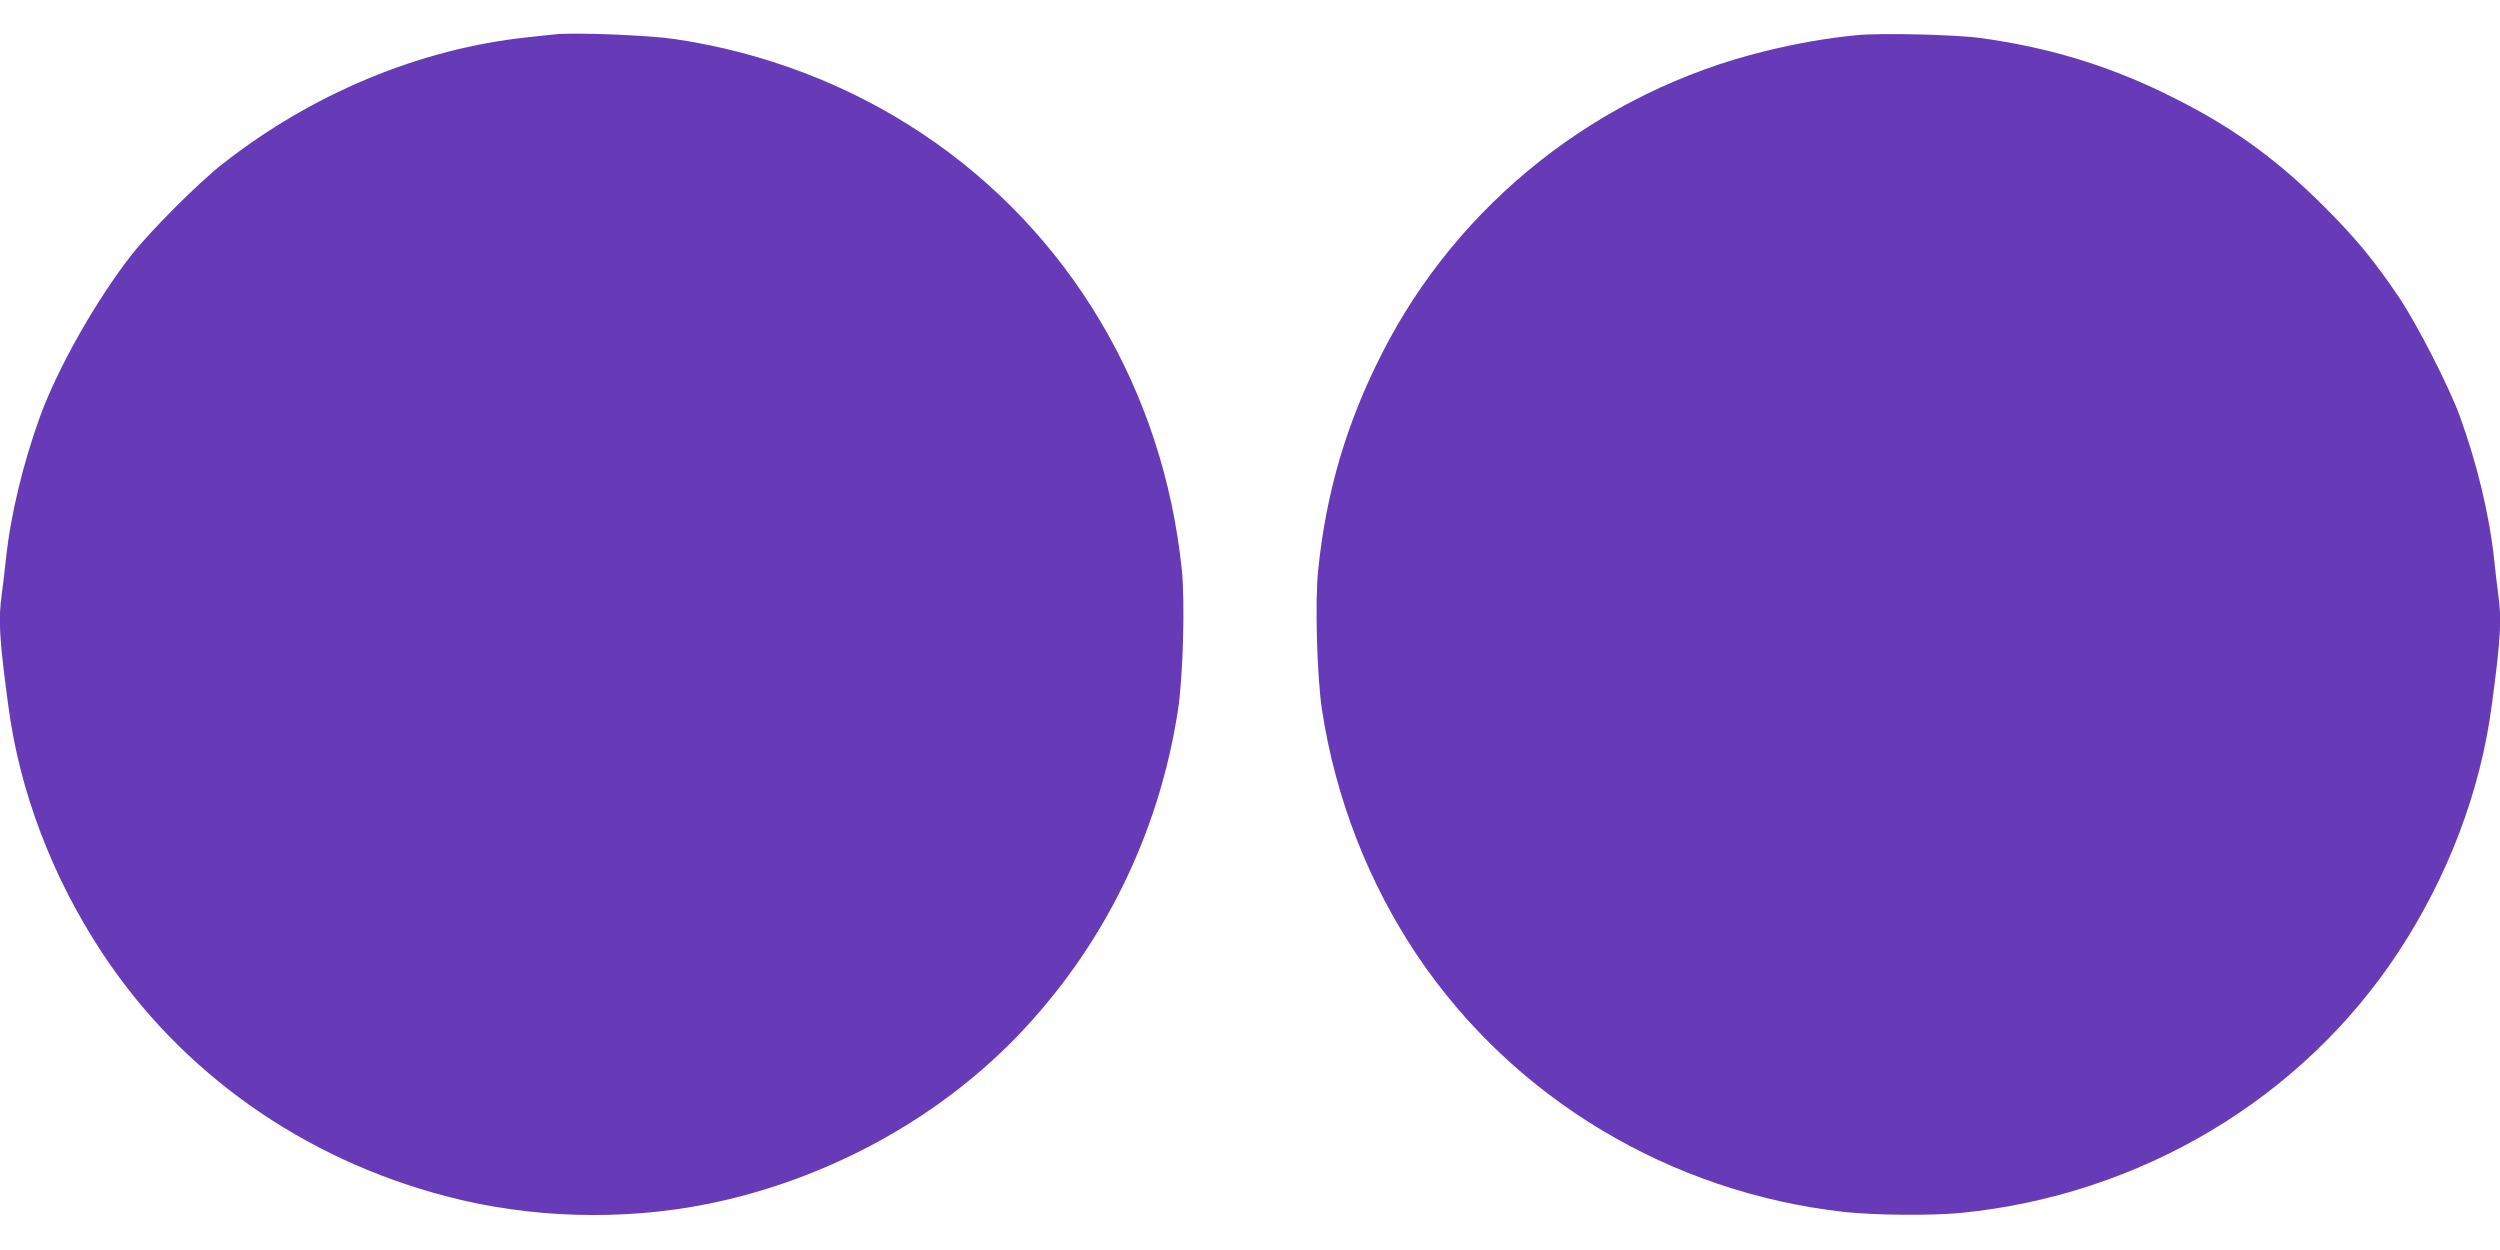
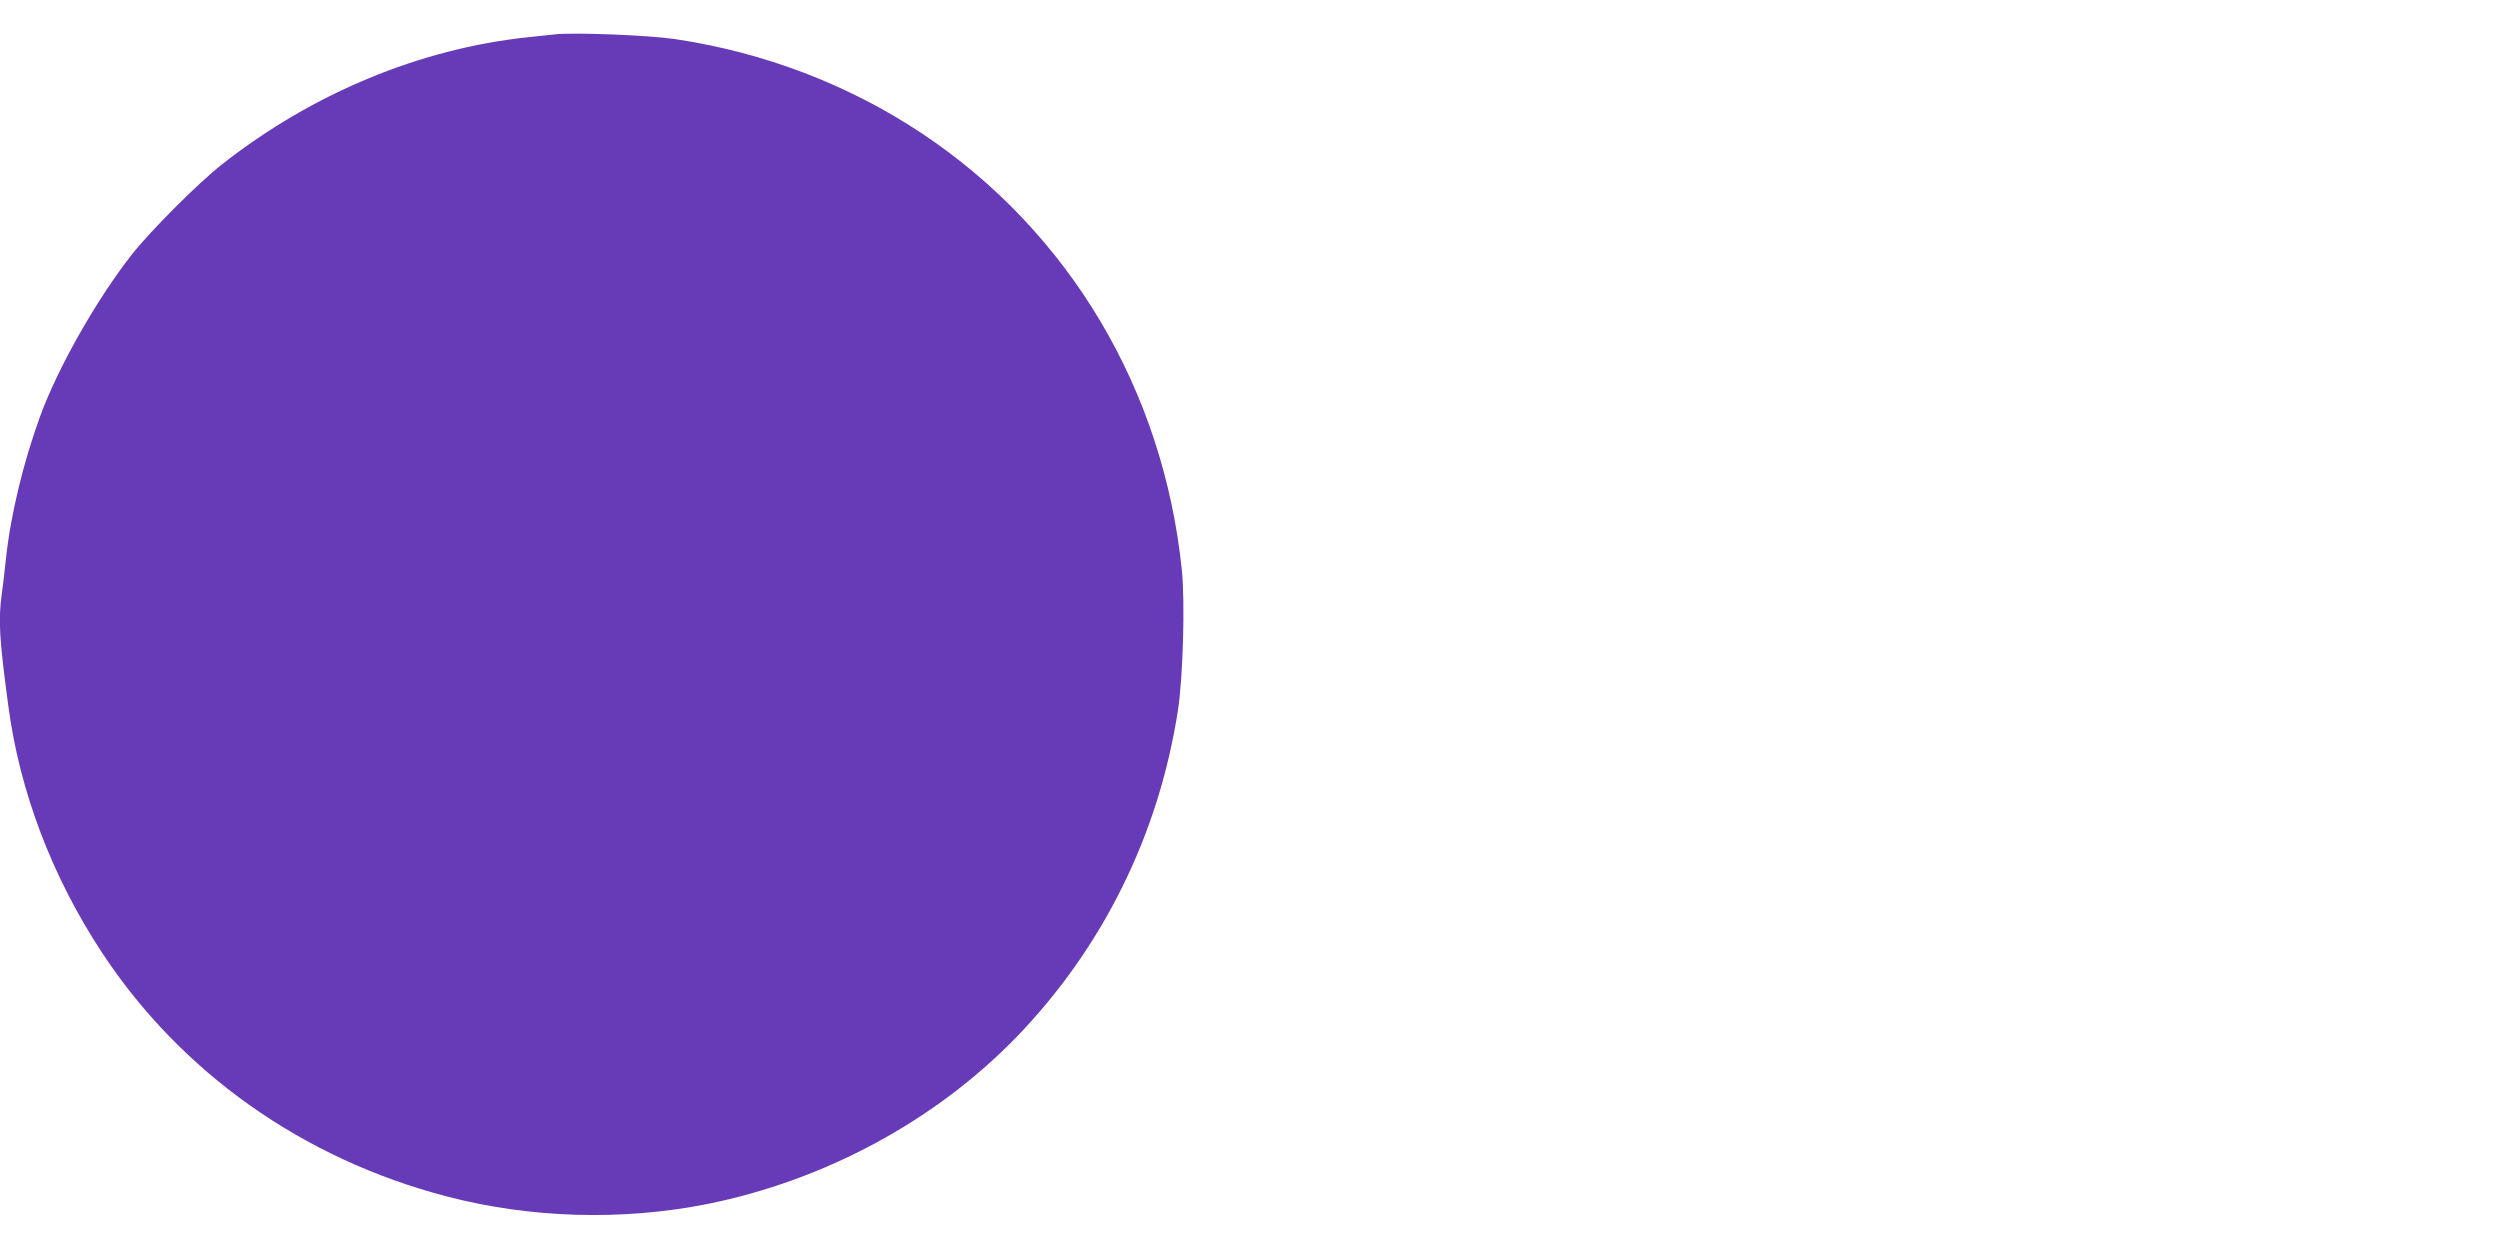
<svg xmlns="http://www.w3.org/2000/svg" version="1.0" width="1280pt" height="640pt" viewBox="0 0 1280 640" preserveAspectRatio="xMidYMid meet">
  <g transform="translate(0,640) scale(0.1,-0.1)" fill="#673ab7" stroke="none">
    <path d="M2840 6224 c-19 -2 -82 -9 -140 -15 -547 -58 -1099 -286 -1560 -648 -122 -95 -365 -338 -464 -463 -180 -229 -378 -577 -470 -828 -88 -242 -152 -507 -176 -735 -6 -60 -16 -140 -21 -177 -18 -132 -13 -225 33 -568 58 -441 224 -878 480 -1267 404 -614 1028 -1056 1763 -1248 429 -113 901 -126 1334 -40 604 121 1172 428 1587 857 441 457 727 1036 825 1671 26 167 37 554 20 719 -95 924 -578 1734 -1331 2235 -376 250 -808 415 -1265 483 -133 20 -519 35 -615 24z" />
-     <path d="M9507 6220 c-153 -15 -297 -40 -467 -81 -851 -208 -1572 -776 -1964 -1548 -182 -357 -286 -711 -327 -1109 -17 -165 -6 -552 20 -719 69 -450 238 -884 488 -1256 492 -731 1294 -1212 2184 -1312 155 -17 451 -20 600 -5 917 91 1744 584 2237 1333 256 389 422 826 480 1267 46 343 51 436 33 568 -5 37 -15 117 -21 177 -24 228 -88 493 -176 735 -55 150 -215 463 -308 603 -126 188 -222 305 -385 468 -257 257 -494 425 -826 585 -298 144 -594 232 -932 279 -128 18 -512 27 -636 15z" />
  </g>
</svg>